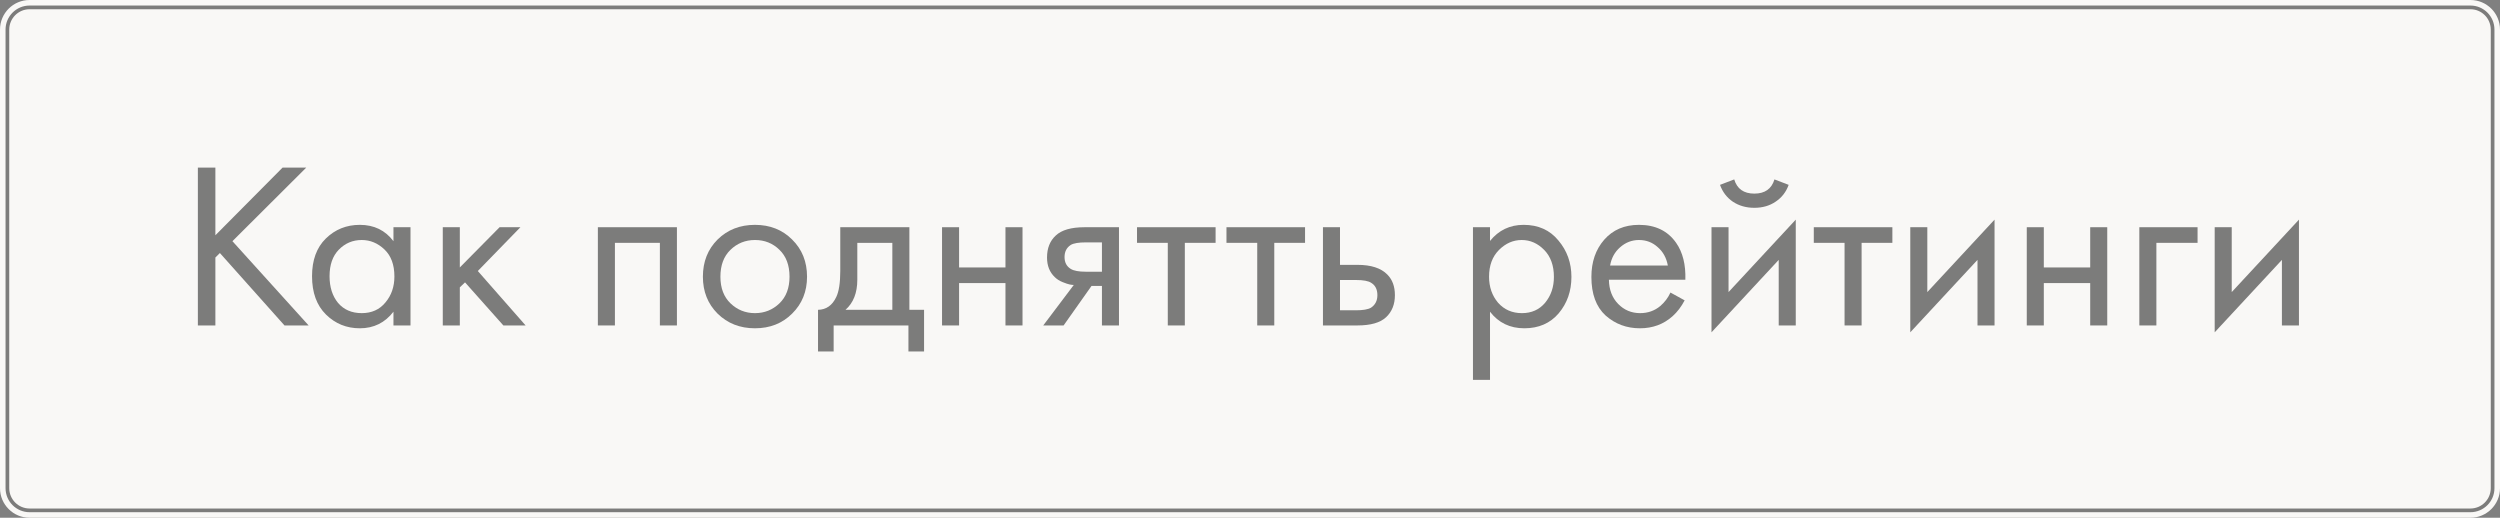
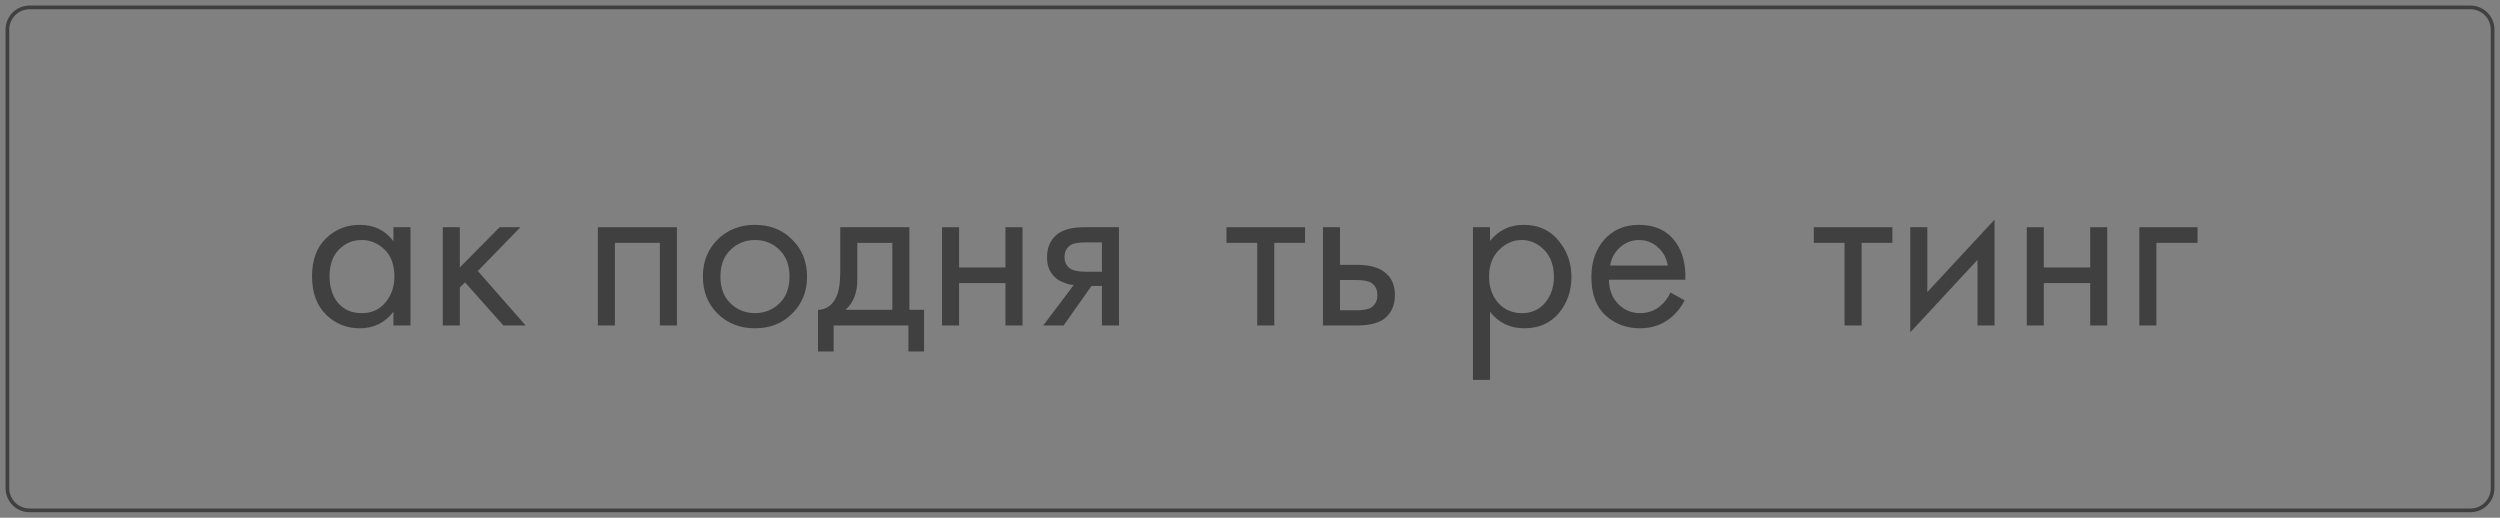
<svg xmlns="http://www.w3.org/2000/svg" width="676" height="140" viewBox="0 0 676 140" fill="none">
  <rect x="0" y="0" width="676" height="140" fill="#808080" stroke="none" />
-   <path d="M0 8C0 3.582 3.582 0 8 0H668C672.418 0 676 3.582 676 8V132C676 136.418 672.418 140 668 140H8C3.582 140 0 136.418 0 132V8Z" fill="#F9F8F6" />
  <path d="M2 8C2 4.686 4.686 2 8 2H668C671.314 2 674 4.686 674 8V132C674 135.314 671.314 138 668 138H8C4.686 138 2 135.314 2 132V8Z" stroke="black" stroke-opacity="0.5" />
-   <path d="M58.24 45.312V63.617L76.416 45.312H82.816L62.848 65.216L83.456 88.001H76.928L59.456 68.416L58.24 69.632V88.001H53.504V45.312H58.24Z" fill="black" fill-opacity="0.5" />
  <path d="M106.391 65.216V61.441H110.999V88.001H106.391V84.288C104.087 87.275 101.058 88.769 97.303 88.769C93.719 88.769 90.669 87.531 88.151 85.056C85.634 82.582 84.375 79.126 84.375 74.689C84.375 70.337 85.613 66.945 88.087 64.513C90.605 62.038 93.677 60.8 97.303 60.8C101.143 60.8 104.173 62.273 106.391 65.216ZM97.815 64.897C95.383 64.897 93.314 65.771 91.607 67.52C89.943 69.227 89.111 71.617 89.111 74.689C89.111 77.632 89.879 80.043 91.415 81.921C92.994 83.755 95.127 84.672 97.815 84.672C100.503 84.672 102.637 83.713 104.215 81.793C105.837 79.873 106.647 77.526 106.647 74.752C106.647 71.595 105.751 69.163 103.959 67.457C102.167 65.75 100.119 64.897 97.815 64.897Z" fill="black" fill-opacity="0.5" />
  <path d="M119.727 61.441H124.335V72.32L135.087 61.441H140.719L129.199 73.281L142.127 88.001H136.111L125.743 76.353L124.335 77.697V88.001H119.727V61.441Z" fill="black" fill-opacity="0.5" />
  <path d="M161.664 61.441H183.04V88.001H178.432V65.665H166.272V88.001H161.664V61.441Z" fill="black" fill-opacity="0.5" />
  <path d="M214.191 84.8C211.546 87.446 208.196 88.769 204.143 88.769C200.09 88.769 196.719 87.446 194.031 84.8C191.386 82.155 190.063 78.827 190.063 74.817C190.063 70.763 191.386 67.414 194.031 64.769C196.719 62.123 200.09 60.8 204.143 60.8C208.196 60.8 211.546 62.123 214.191 64.769C216.879 67.414 218.223 70.763 218.223 74.817C218.223 78.827 216.879 82.155 214.191 84.8ZM210.735 67.52C208.943 65.771 206.746 64.897 204.143 64.897C201.54 64.897 199.322 65.793 197.487 67.585C195.695 69.334 194.799 71.745 194.799 74.817C194.799 77.888 195.716 80.299 197.551 82.049C199.386 83.798 201.583 84.672 204.143 84.672C206.703 84.672 208.9 83.798 210.735 82.049C212.57 80.299 213.487 77.888 213.487 74.817C213.487 71.702 212.57 69.27 210.735 67.52Z" fill="black" fill-opacity="0.5" />
  <path d="M227.209 61.441H245.897V83.776H249.865V95.04H245.641V88.001H225.417V95.04H221.193V83.776C223.412 83.734 225.055 82.582 226.121 80.32C226.847 78.827 227.209 76.481 227.209 73.281V61.441ZM241.289 83.776V65.665H231.817V75.648C231.817 79.19 230.751 81.899 228.617 83.776H241.289Z" fill="black" fill-opacity="0.5" />
  <path d="M254.727 88.001V61.441H259.335V72.32H271.879V61.441H276.487V88.001H271.879V76.544H259.335V88.001H254.727Z" fill="black" fill-opacity="0.5" />
  <path d="M282.092 88.001L290.348 77.056C290.092 77.056 289.73 77.014 289.26 76.928C288.834 76.843 288.194 76.63 287.34 76.288C286.487 75.947 285.783 75.499 285.228 74.945C283.82 73.622 283.116 71.851 283.116 69.632C283.116 67.115 283.906 65.131 285.484 63.681C287.063 62.187 289.666 61.441 293.292 61.441H302.572V88.001H297.964V77.312H295.148L287.596 88.001H282.092ZM297.964 73.472V65.537H293.676C291.671 65.537 290.284 65.771 289.516 66.24C288.407 66.966 287.852 68.054 287.852 69.504C287.852 70.955 288.407 72.022 289.516 72.704C290.327 73.216 291.692 73.472 293.612 73.472H297.964Z" fill="black" fill-opacity="0.5" />
-   <path d="M328.697 65.665H320.377V88.001H315.769V65.665H307.449V61.441H328.697V65.665Z" fill="black" fill-opacity="0.5" />
  <path d="M352.885 65.665H344.565V88.001H339.957V65.665H331.637V61.441H352.885V65.665Z" fill="black" fill-opacity="0.5" />
  <path d="M357.727 88.001V61.441H362.335V71.617H367.071C370.74 71.617 373.428 72.491 375.135 74.24C376.5 75.606 377.183 77.462 377.183 79.808C377.183 82.283 376.394 84.267 374.815 85.76C373.236 87.254 370.634 88.001 367.007 88.001H357.727ZM362.335 83.904H366.623C368.543 83.904 369.908 83.67 370.719 83.201C371.871 82.433 372.447 81.302 372.447 79.808C372.447 78.272 371.892 77.163 370.783 76.481C370.015 75.969 368.65 75.713 366.687 75.713H362.335V83.904Z" fill="black" fill-opacity="0.5" />
  <path d="M402.897 84.288V102.721H398.289V61.441H402.897V65.153C405.244 62.251 408.273 60.8 411.985 60.8C415.953 60.8 419.089 62.209 421.393 65.025C423.74 67.798 424.913 71.083 424.913 74.88C424.913 78.721 423.761 82.006 421.457 84.737C419.153 87.424 416.06 88.769 412.177 88.769C408.295 88.769 405.201 87.275 402.897 84.288ZM411.537 84.672C414.14 84.672 416.231 83.734 417.809 81.856C419.388 79.936 420.177 77.611 420.177 74.88C420.177 71.808 419.303 69.376 417.553 67.585C415.804 65.793 413.777 64.897 411.473 64.897C409.169 64.897 407.121 65.793 405.329 67.585C403.537 69.376 402.641 71.787 402.641 74.817C402.641 77.59 403.452 79.936 405.073 81.856C406.737 83.734 408.892 84.672 411.537 84.672Z" fill="black" fill-opacity="0.5" />
  <path d="M451.689 79.105L455.529 81.216C454.633 82.923 453.545 84.353 452.265 85.504C449.833 87.68 446.889 88.769 443.433 88.769C439.849 88.769 436.756 87.617 434.153 85.312C431.593 82.966 430.313 79.489 430.313 74.88C430.313 70.827 431.465 67.478 433.769 64.832C436.116 62.145 439.252 60.8 443.177 60.8C447.614 60.8 450.964 62.422 453.225 65.665C455.017 68.225 455.849 71.552 455.721 75.648H435.049C435.092 78.337 435.924 80.513 437.545 82.177C439.166 83.841 441.15 84.672 443.497 84.672C445.588 84.672 447.401 84.032 448.937 82.752C450.132 81.728 451.049 80.513 451.689 79.105ZM435.369 71.808H450.985C450.601 69.718 449.684 68.054 448.233 66.817C446.825 65.537 445.14 64.897 443.177 64.897C441.257 64.897 439.55 65.558 438.057 66.88C436.606 68.16 435.71 69.803 435.369 71.808Z" fill="black" fill-opacity="0.5" />
-   <path d="M462.789 61.441H467.397V78.977L485.573 59.392V88.001H480.965V70.272L462.789 89.856V61.441ZM465.093 49.984L468.933 48.513C469.701 51.072 471.515 52.352 474.373 52.352C477.232 52.352 479.045 51.072 479.813 48.513L483.653 49.984C482.971 51.904 481.797 53.419 480.133 54.529C478.512 55.638 476.592 56.193 474.373 56.193C472.155 56.193 470.213 55.638 468.549 54.529C466.928 53.419 465.776 51.904 465.093 49.984Z" fill="black" fill-opacity="0.5" />
  <path d="M511.697 65.665H503.377V88.001H498.769V65.665H490.449V61.441H511.697V65.665Z" fill="black" fill-opacity="0.5" />
  <path d="M516.539 61.441H521.147V78.977L539.323 59.392V88.001H534.715V70.272L516.539 89.856V61.441Z" fill="black" fill-opacity="0.5" />
  <path d="M548.039 88.001V61.441H552.647V72.32H565.191V61.441H569.799V88.001H565.191V76.544H552.647V88.001H548.039Z" fill="black" fill-opacity="0.5" />
  <path d="M578.477 88.001V61.441H594.221V65.665H583.085V88.001H578.477Z" fill="black" fill-opacity="0.5" />
-   <path d="M598.852 61.441H603.46V78.977L621.636 59.392V88.001H617.028V70.272L598.852 89.856V61.441Z" fill="black" fill-opacity="0.5" />
</svg>